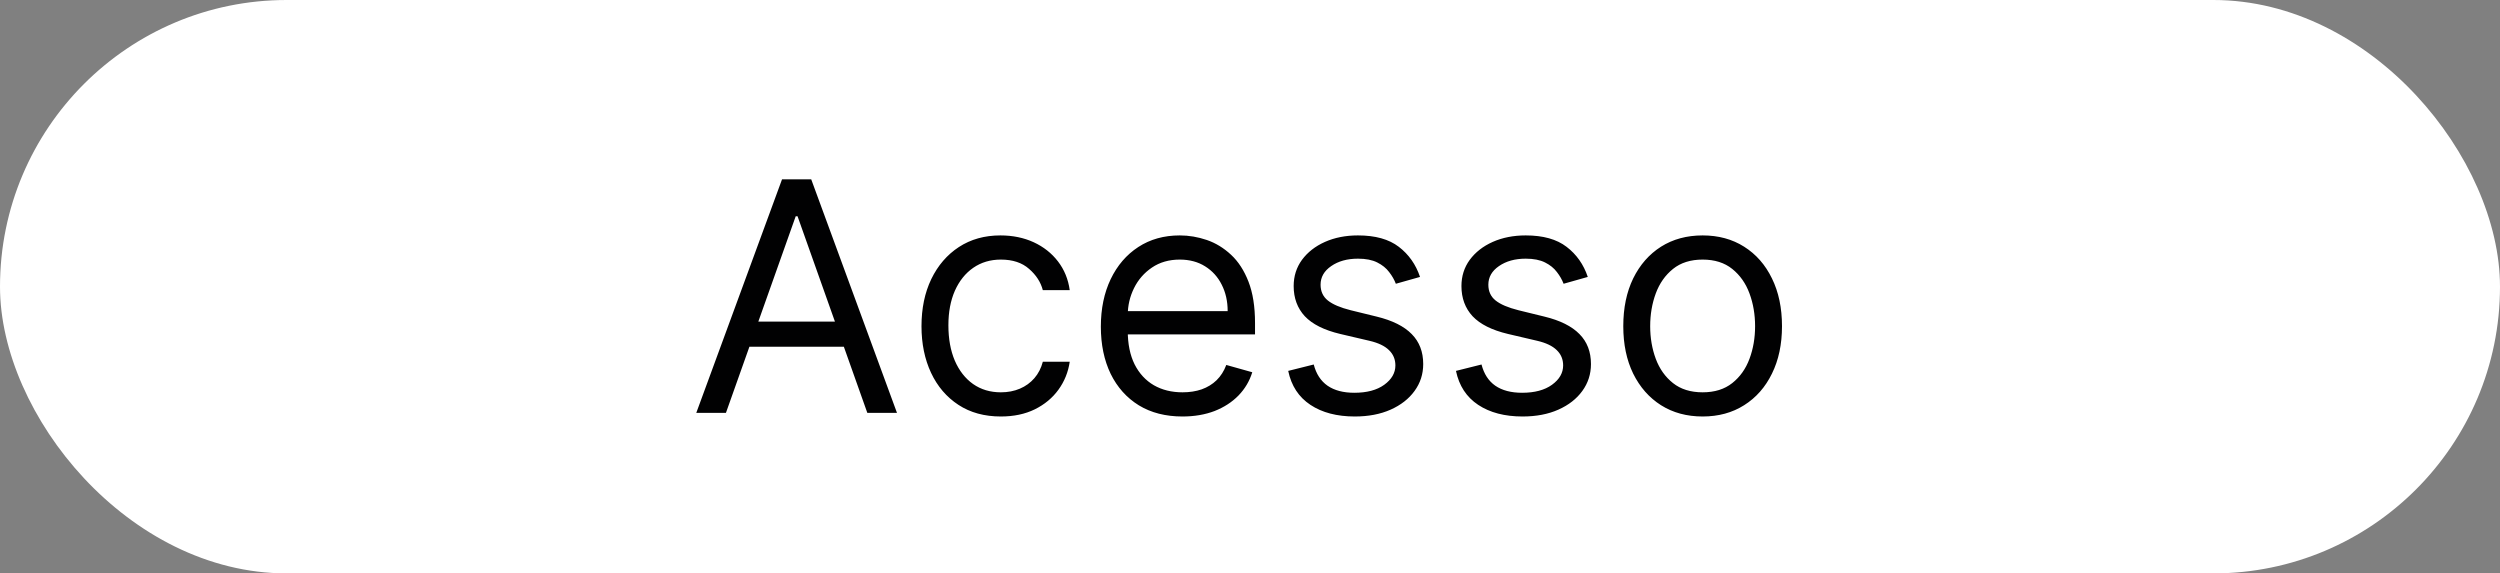
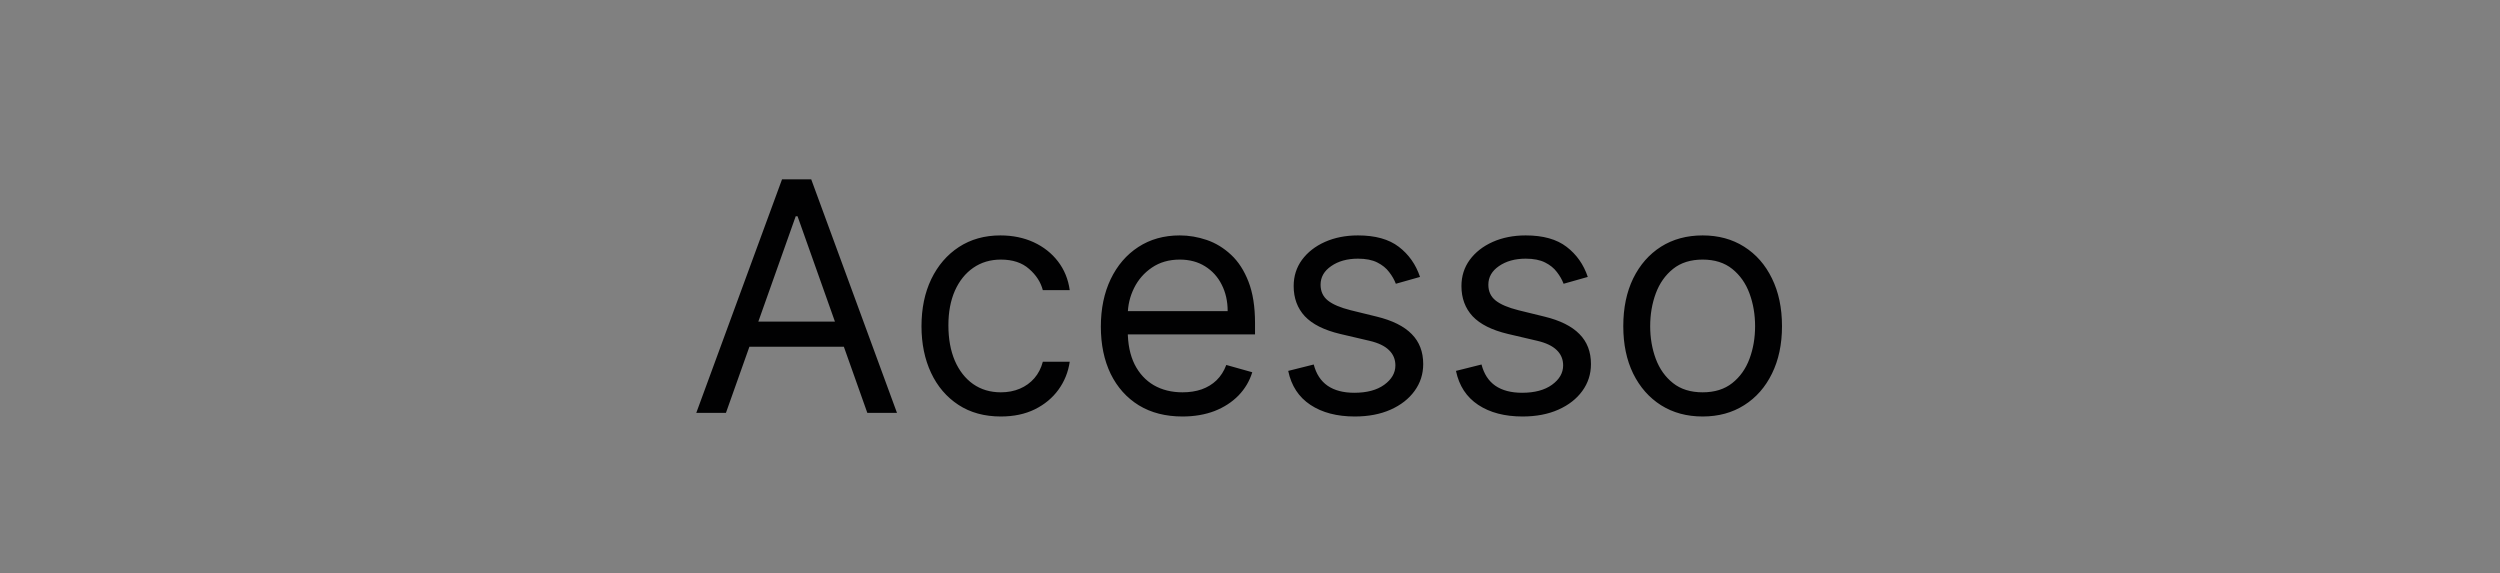
<svg xmlns="http://www.w3.org/2000/svg" width="109" height="25" viewBox="0 0 109 25" fill="none">
  <rect x="0" y="0" width="109" height="25" fill="#808080" stroke="none" />
-   <rect width="109" height="25" rx="12.5" fill="white" />
  <path d="M31.651 18H30.358L34.097 7.818H35.369L39.108 18H37.815L34.773 9.429H34.693L31.651 18ZM32.128 14.023H37.338V15.117H32.128V14.023ZM43.637 18.159C42.921 18.159 42.305 17.99 41.788 17.652C41.271 17.314 40.873 16.848 40.594 16.255C40.316 15.662 40.177 14.984 40.177 14.222C40.177 13.446 40.319 12.762 40.604 12.168C40.893 11.572 41.294 11.106 41.807 10.771C42.325 10.433 42.928 10.264 43.617 10.264C44.154 10.264 44.638 10.364 45.069 10.562C45.5 10.761 45.853 11.04 46.128 11.398C46.403 11.756 46.574 12.173 46.64 12.651H45.467C45.377 12.303 45.178 11.994 44.87 11.726C44.565 11.454 44.154 11.318 43.637 11.318C43.18 11.318 42.779 11.438 42.434 11.676C42.093 11.912 41.826 12.245 41.633 12.675C41.445 13.103 41.35 13.605 41.35 14.182C41.35 14.772 41.443 15.286 41.629 15.723C41.818 16.16 42.083 16.5 42.424 16.742C42.769 16.984 43.173 17.105 43.637 17.105C43.942 17.105 44.219 17.052 44.467 16.946C44.716 16.84 44.926 16.688 45.099 16.489C45.271 16.29 45.394 16.051 45.467 15.773H46.64C46.574 16.224 46.41 16.63 46.148 16.991C45.889 17.349 45.546 17.634 45.119 17.846C44.694 18.055 44.2 18.159 43.637 18.159ZM51.557 18.159C50.821 18.159 50.186 17.997 49.653 17.672C49.122 17.344 48.713 16.886 48.425 16.3C48.14 15.71 47.997 15.024 47.997 14.242C47.997 13.459 48.14 12.77 48.425 12.173C48.713 11.573 49.114 11.106 49.628 10.771C50.145 10.433 50.748 10.264 51.438 10.264C51.835 10.264 52.228 10.331 52.616 10.463C53.004 10.596 53.356 10.811 53.675 11.109C53.993 11.404 54.246 11.796 54.435 12.283C54.624 12.77 54.719 13.37 54.719 14.082V14.579H48.832V13.565H53.526C53.526 13.134 53.439 12.75 53.267 12.412C53.098 12.074 52.856 11.807 52.541 11.611C52.23 11.416 51.862 11.318 51.438 11.318C50.97 11.318 50.566 11.434 50.224 11.666C49.886 11.895 49.626 12.193 49.444 12.561C49.262 12.929 49.17 13.323 49.17 13.744V14.421C49.17 14.997 49.27 15.486 49.469 15.887C49.671 16.285 49.951 16.588 50.309 16.797C50.667 17.002 51.083 17.105 51.557 17.105C51.865 17.105 52.144 17.062 52.392 16.976C52.644 16.886 52.861 16.754 53.043 16.578C53.226 16.399 53.367 16.177 53.466 15.912L54.599 16.23C54.48 16.615 54.28 16.953 53.998 17.244C53.716 17.533 53.368 17.758 52.954 17.921C52.539 18.079 52.074 18.159 51.557 18.159ZM61.913 12.074L60.859 12.372C60.792 12.197 60.695 12.026 60.565 11.86C60.439 11.691 60.267 11.552 60.048 11.443C59.83 11.333 59.55 11.278 59.208 11.278C58.741 11.278 58.351 11.386 58.04 11.602C57.731 11.814 57.577 12.084 57.577 12.412C57.577 12.704 57.684 12.934 57.896 13.103C58.108 13.272 58.439 13.413 58.89 13.526L60.023 13.804C60.706 13.97 61.215 14.223 61.55 14.565C61.885 14.903 62.052 15.338 62.052 15.872C62.052 16.31 61.926 16.701 61.674 17.046C61.425 17.39 61.077 17.662 60.63 17.861C60.182 18.06 59.662 18.159 59.069 18.159C58.29 18.159 57.645 17.99 57.135 17.652C56.624 17.314 56.301 16.82 56.166 16.171L57.279 15.892C57.385 16.303 57.586 16.611 57.881 16.817C58.179 17.022 58.568 17.125 59.049 17.125C59.596 17.125 60.03 17.009 60.352 16.777C60.676 16.542 60.839 16.26 60.839 15.932C60.839 15.667 60.746 15.445 60.56 15.266C60.375 15.083 60.09 14.947 59.705 14.858L58.432 14.56C57.733 14.394 57.219 14.137 56.891 13.789C56.566 13.438 56.404 12.999 56.404 12.472C56.404 12.041 56.525 11.66 56.767 11.328C57.012 10.997 57.345 10.736 57.766 10.548C58.191 10.359 58.671 10.264 59.208 10.264C59.964 10.264 60.557 10.43 60.988 10.761C61.422 11.093 61.73 11.53 61.913 12.074ZM69.227 12.074L68.173 12.372C68.107 12.197 68.009 12.026 67.88 11.86C67.754 11.691 67.582 11.552 67.363 11.443C67.144 11.333 66.864 11.278 66.522 11.278C66.055 11.278 65.666 11.386 65.354 11.602C65.046 11.814 64.892 12.084 64.892 12.412C64.892 12.704 64.998 12.934 65.21 13.103C65.422 13.272 65.754 13.413 66.204 13.526L67.338 13.804C68.021 13.97 68.529 14.223 68.864 14.565C69.199 14.903 69.366 15.338 69.366 15.872C69.366 16.31 69.24 16.701 68.989 17.046C68.74 17.39 68.392 17.662 67.944 17.861C67.497 18.06 66.977 18.159 66.383 18.159C65.605 18.159 64.96 17.99 64.449 17.652C63.939 17.314 63.616 16.82 63.48 16.171L64.594 15.892C64.7 16.303 64.9 16.611 65.195 16.817C65.493 17.022 65.883 17.125 66.364 17.125C66.91 17.125 67.344 17.009 67.666 16.777C67.991 16.542 68.153 16.26 68.153 15.932C68.153 15.667 68.06 15.445 67.875 15.266C67.689 15.083 67.404 14.947 67.02 14.858L65.747 14.56C65.048 14.394 64.534 14.137 64.206 13.789C63.881 13.438 63.719 12.999 63.719 12.472C63.719 12.041 63.84 11.66 64.082 11.328C64.327 10.997 64.66 10.736 65.081 10.548C65.505 10.359 65.986 10.264 66.522 10.264C67.278 10.264 67.871 10.43 68.302 10.761C68.737 11.093 69.045 11.53 69.227 12.074ZM74.235 18.159C73.545 18.159 72.941 17.995 72.42 17.667C71.903 17.339 71.499 16.88 71.207 16.29C70.919 15.7 70.775 15.01 70.775 14.222C70.775 13.426 70.919 12.732 71.207 12.139C71.499 11.545 71.903 11.085 72.42 10.756C72.941 10.428 73.545 10.264 74.235 10.264C74.924 10.264 75.527 10.428 76.044 10.756C76.565 11.085 76.969 11.545 77.257 12.139C77.549 12.732 77.695 13.426 77.695 14.222C77.695 15.01 77.549 15.7 77.257 16.29C76.969 16.88 76.565 17.339 76.044 17.667C75.527 17.995 74.924 18.159 74.235 18.159ZM74.235 17.105C74.758 17.105 75.189 16.971 75.527 16.702C75.865 16.434 76.116 16.081 76.278 15.643C76.441 15.206 76.522 14.732 76.522 14.222C76.522 13.711 76.441 13.236 76.278 12.795C76.116 12.354 75.865 11.998 75.527 11.726C75.189 11.454 74.758 11.318 74.235 11.318C73.711 11.318 73.28 11.454 72.942 11.726C72.604 11.998 72.354 12.354 72.191 12.795C72.029 13.236 71.948 13.711 71.948 14.222C71.948 14.732 72.029 15.206 72.191 15.643C72.354 16.081 72.604 16.434 72.942 16.702C73.28 16.971 73.711 17.105 74.235 17.105Z" fill="#010102" />
</svg>